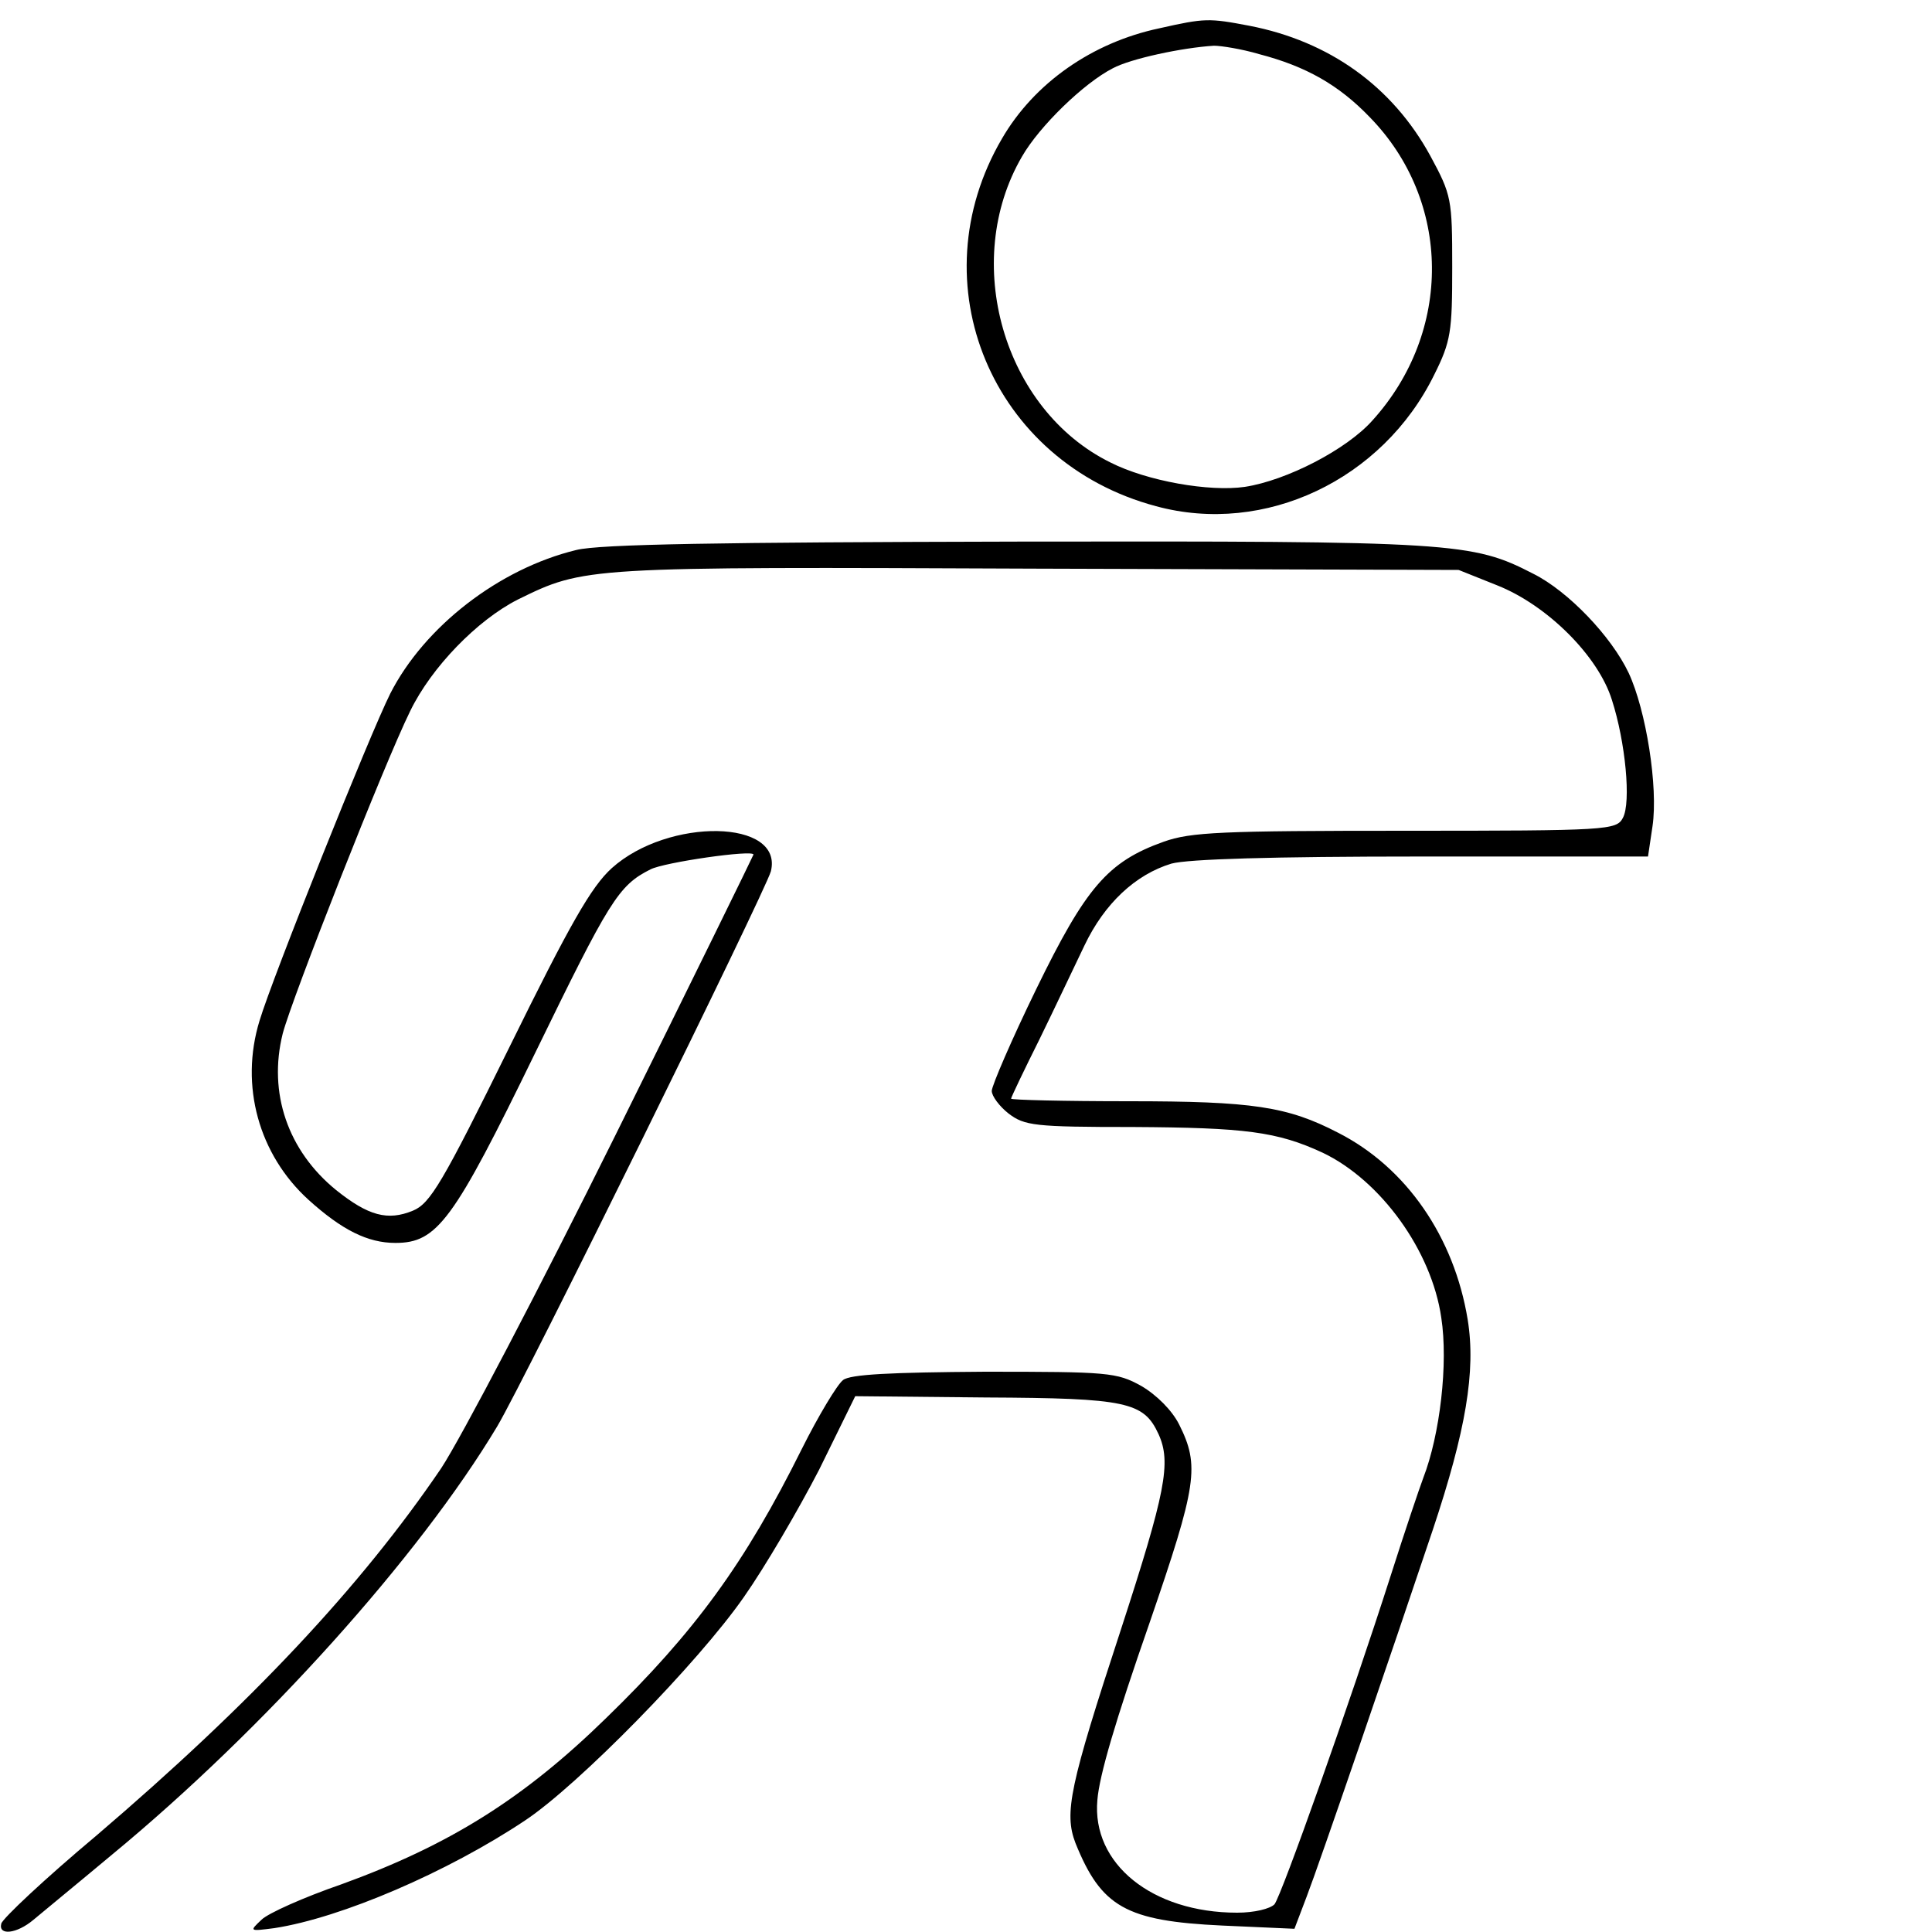
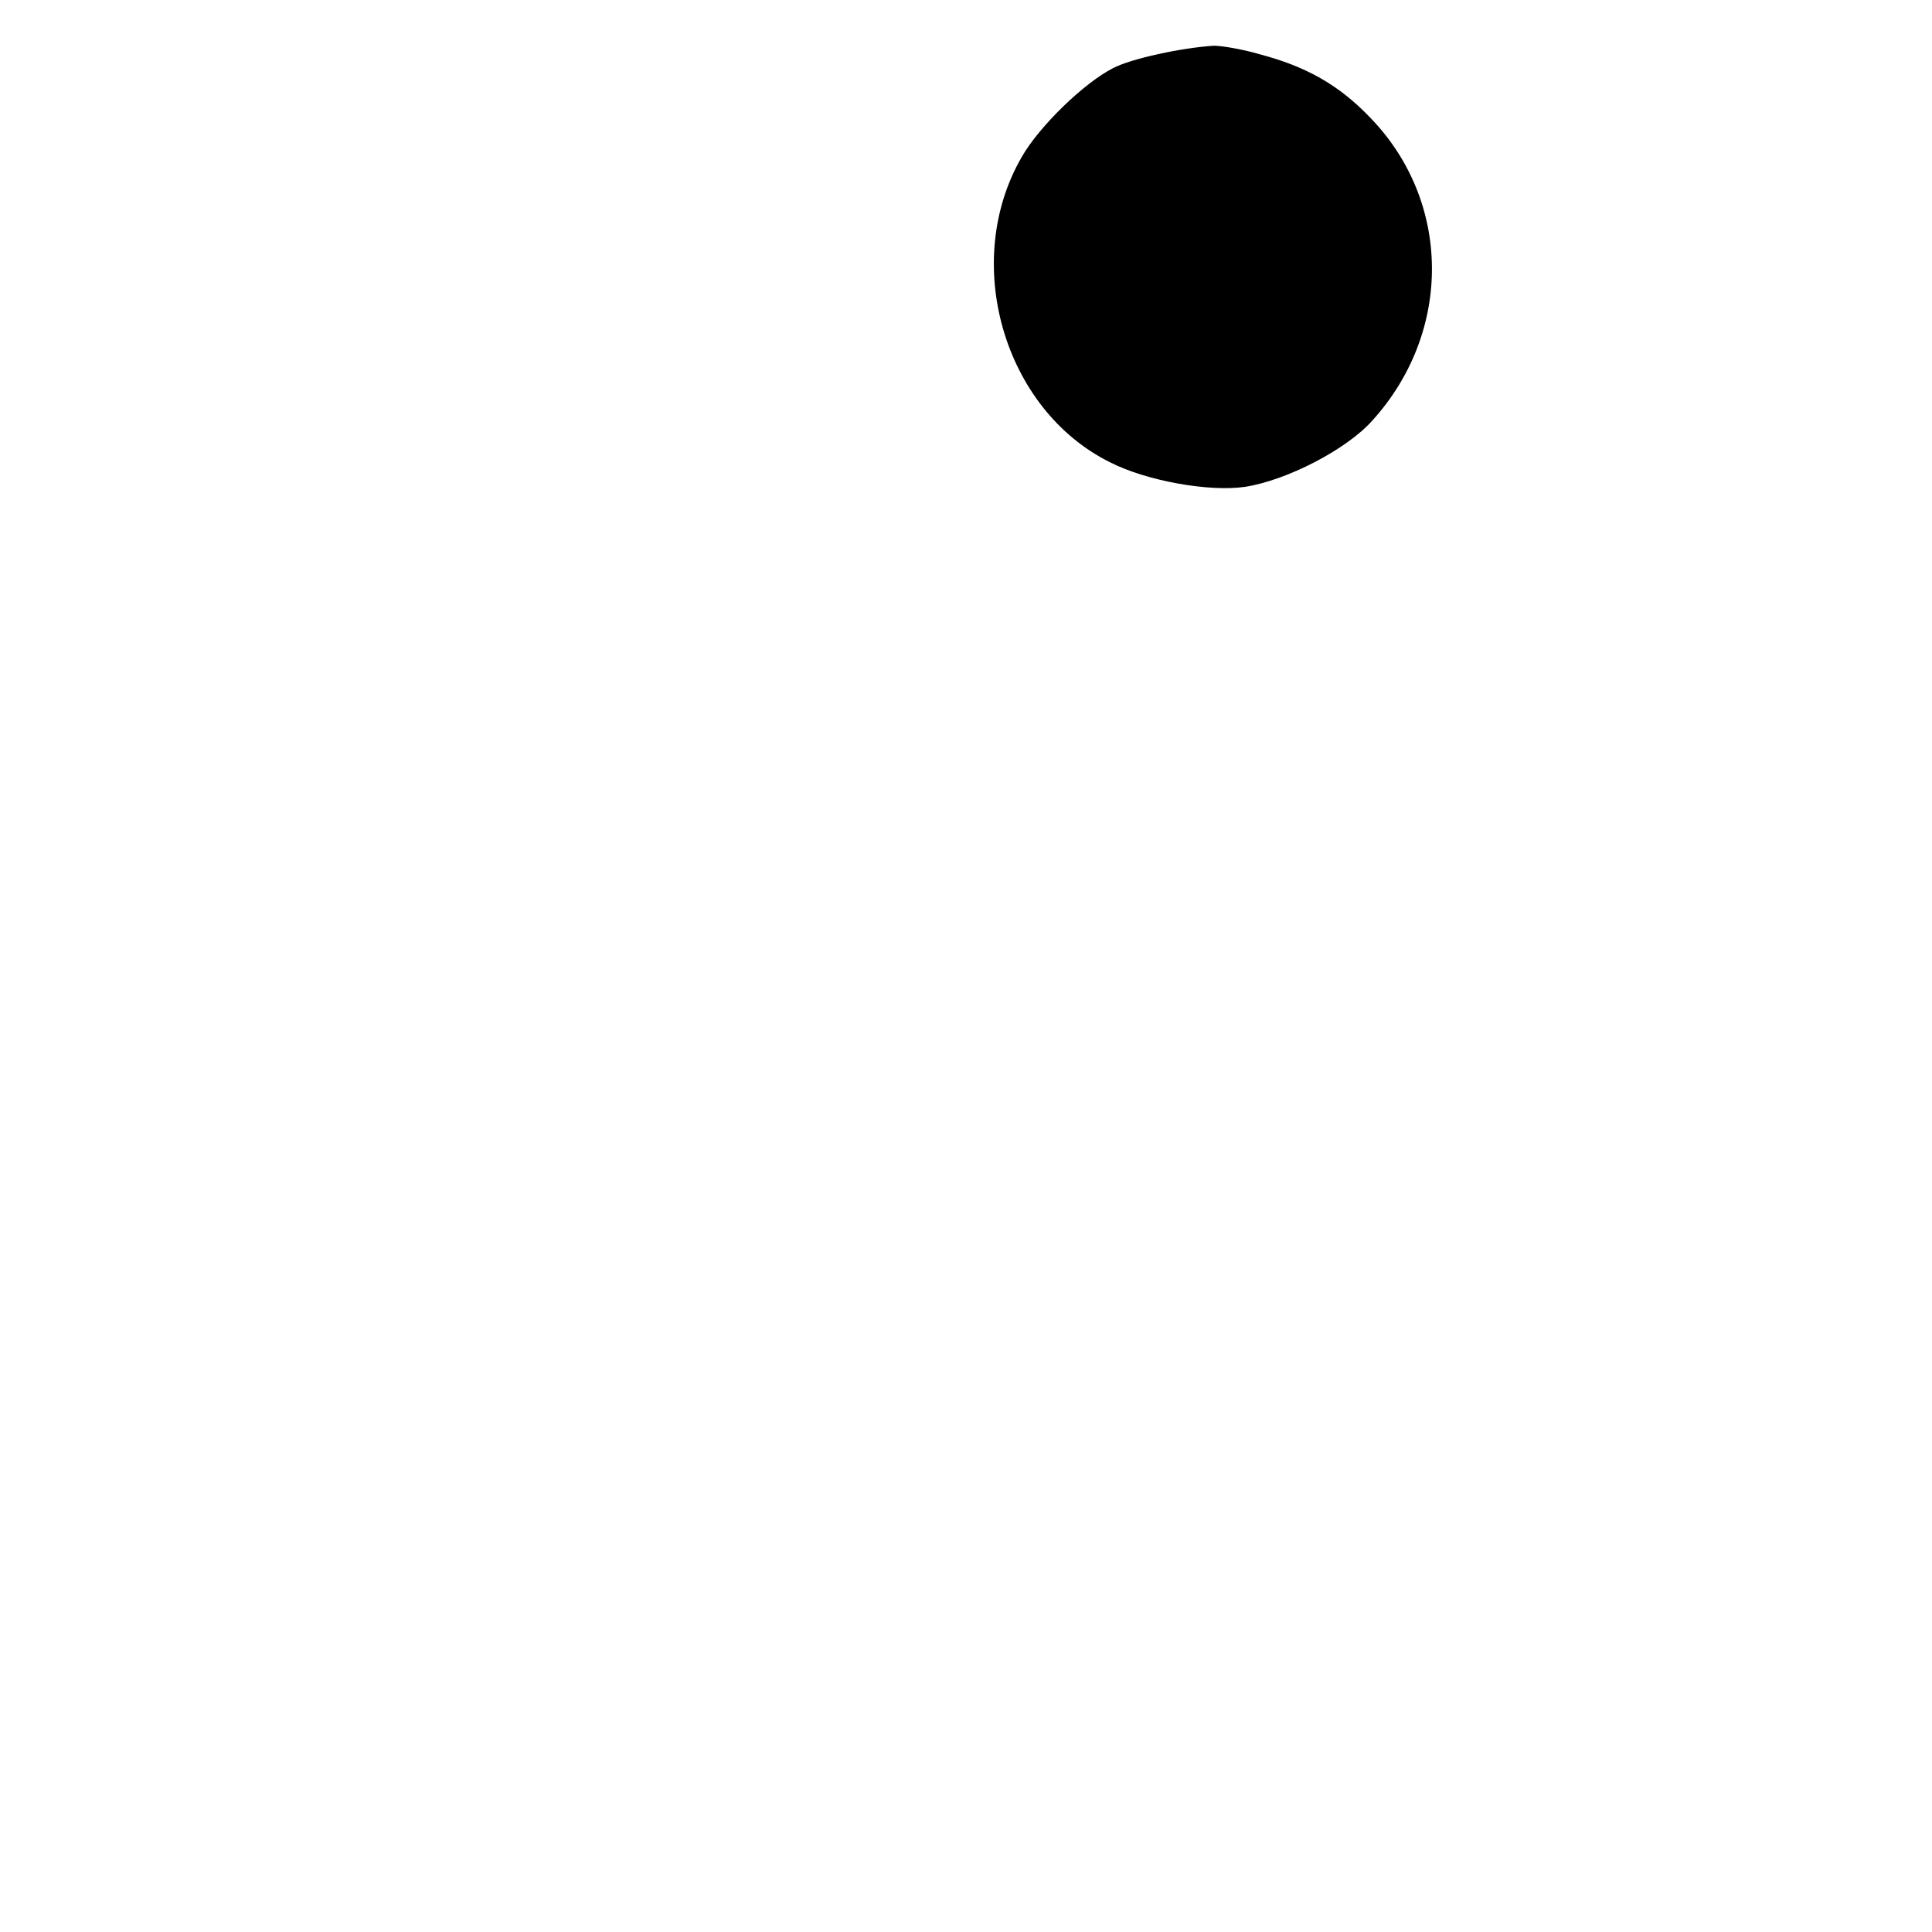
<svg xmlns="http://www.w3.org/2000/svg" version="1.0" width="300pt" height="300pt" viewBox="0 0 300 300" preserveAspectRatio="xMidYMid meet">
  <g transform="translate(0,300) scale(0.1,-0.1)" fill="#000000" stroke="none">
-     <path d="M1800 2956 c-104 -22 -194 -85 -244 -171 -132 -225 -16 -503 239 -571 169 -46 352 41 432 204 26 52 28 67 28 167 0 106 -1 112 -34 173 -59 108 -157 178 -281 202 -63 12 -69 12 -140 -4z m155 -40 c73 -19 124 -48 172 -98 127 -130 129 -333 4 -471 -40 -45 -133 -93 -198 -103 -55 -8 -152 9 -209 38 -166 82 -232 312 -137 475 27 47 96 114 141 137 28 15 108 32 157 35 11 0 43 -5 70 -13z" />
-     <path d="M895 2146 c-120 -29 -236 -119 -289 -223 -32 -64 -183 -441 -203 -508 -31 -101 -1 -208 76 -278 52 -47 92 -67 135 -67 65 0 90 34 217 295 115 236 129 260 179 285 21 11 160 31 160 23 0 -1 -96 -197 -214 -435 -118 -238 -240 -471 -271 -518 -125 -184 -295 -365 -535 -570 -80 -67 -146 -129 -148 -137 -5 -19 24 -16 50 6 13 11 68 56 123 102 235 194 476 462 597 664 44 74 416 830 425 862 20 81 -159 84 -247 5 -32 -29 -65 -87 -159 -278 -104 -211 -123 -243 -150 -254 -39 -16 -69 -8 -119 32 -75 61 -106 151 -83 243 14 54 158 420 198 501 33 68 104 141 167 173 104 51 103 51 806 48 l655 -2 60 -24 c78 -31 157 -110 178 -178 21 -65 30 -159 17 -183 -10 -19 -23 -20 -338 -20 -285 0 -333 -2 -375 -17 -87 -31 -121 -71 -198 -229 -38 -78 -69 -150 -69 -158 0 -8 12 -24 26 -35 25 -19 40 -21 193 -21 174 -1 224 -7 295 -40 90 -43 169 -152 184 -256 11 -71 -2 -182 -28 -249 -6 -16 -29 -84 -50 -150 -65 -203 -170 -498 -181 -512 -7 -7 -31 -13 -58 -13 -132 0 -226 76 -217 175 3 38 28 123 81 275 74 215 78 244 46 308 -11 22 -35 46 -59 60 -38 21 -51 22 -243 22 -146 -1 -209 -4 -220 -13 -9 -7 -38 -55 -64 -107 -88 -177 -166 -284 -304 -418 -128 -125 -243 -197 -411 -258 -58 -20 -114 -45 -124 -55 -19 -18 -19 -18 20 -13 104 16 269 87 389 167 83 55 269 245 340 347 33 47 85 136 117 198 l56 114 203 -2 c219 -1 245 -7 268 -57 20 -44 11 -90 -59 -305 -79 -241 -88 -283 -70 -330 40 -99 78 -121 228 -128 l112 -5 19 50 c20 52 132 379 196 570 51 153 67 246 54 326 -21 128 -95 236 -201 290 -79 41 -133 49 -325 49 -101 0 -183 2 -183 4 0 2 20 44 44 92 24 49 55 115 70 146 31 65 79 110 135 127 26 7 155 11 389 11 l351 0 7 47 c9 61 -10 180 -37 238 -27 57 -94 127 -148 154 -95 49 -122 51 -801 50 -463 -1 -649 -4 -685 -13z" />
+     <path d="M1800 2956 z m155 -40 c73 -19 124 -48 172 -98 127 -130 129 -333 4 -471 -40 -45 -133 -93 -198 -103 -55 -8 -152 9 -209 38 -166 82 -232 312 -137 475 27 47 96 114 141 137 28 15 108 32 157 35 11 0 43 -5 70 -13z" />
  </g>
</svg>